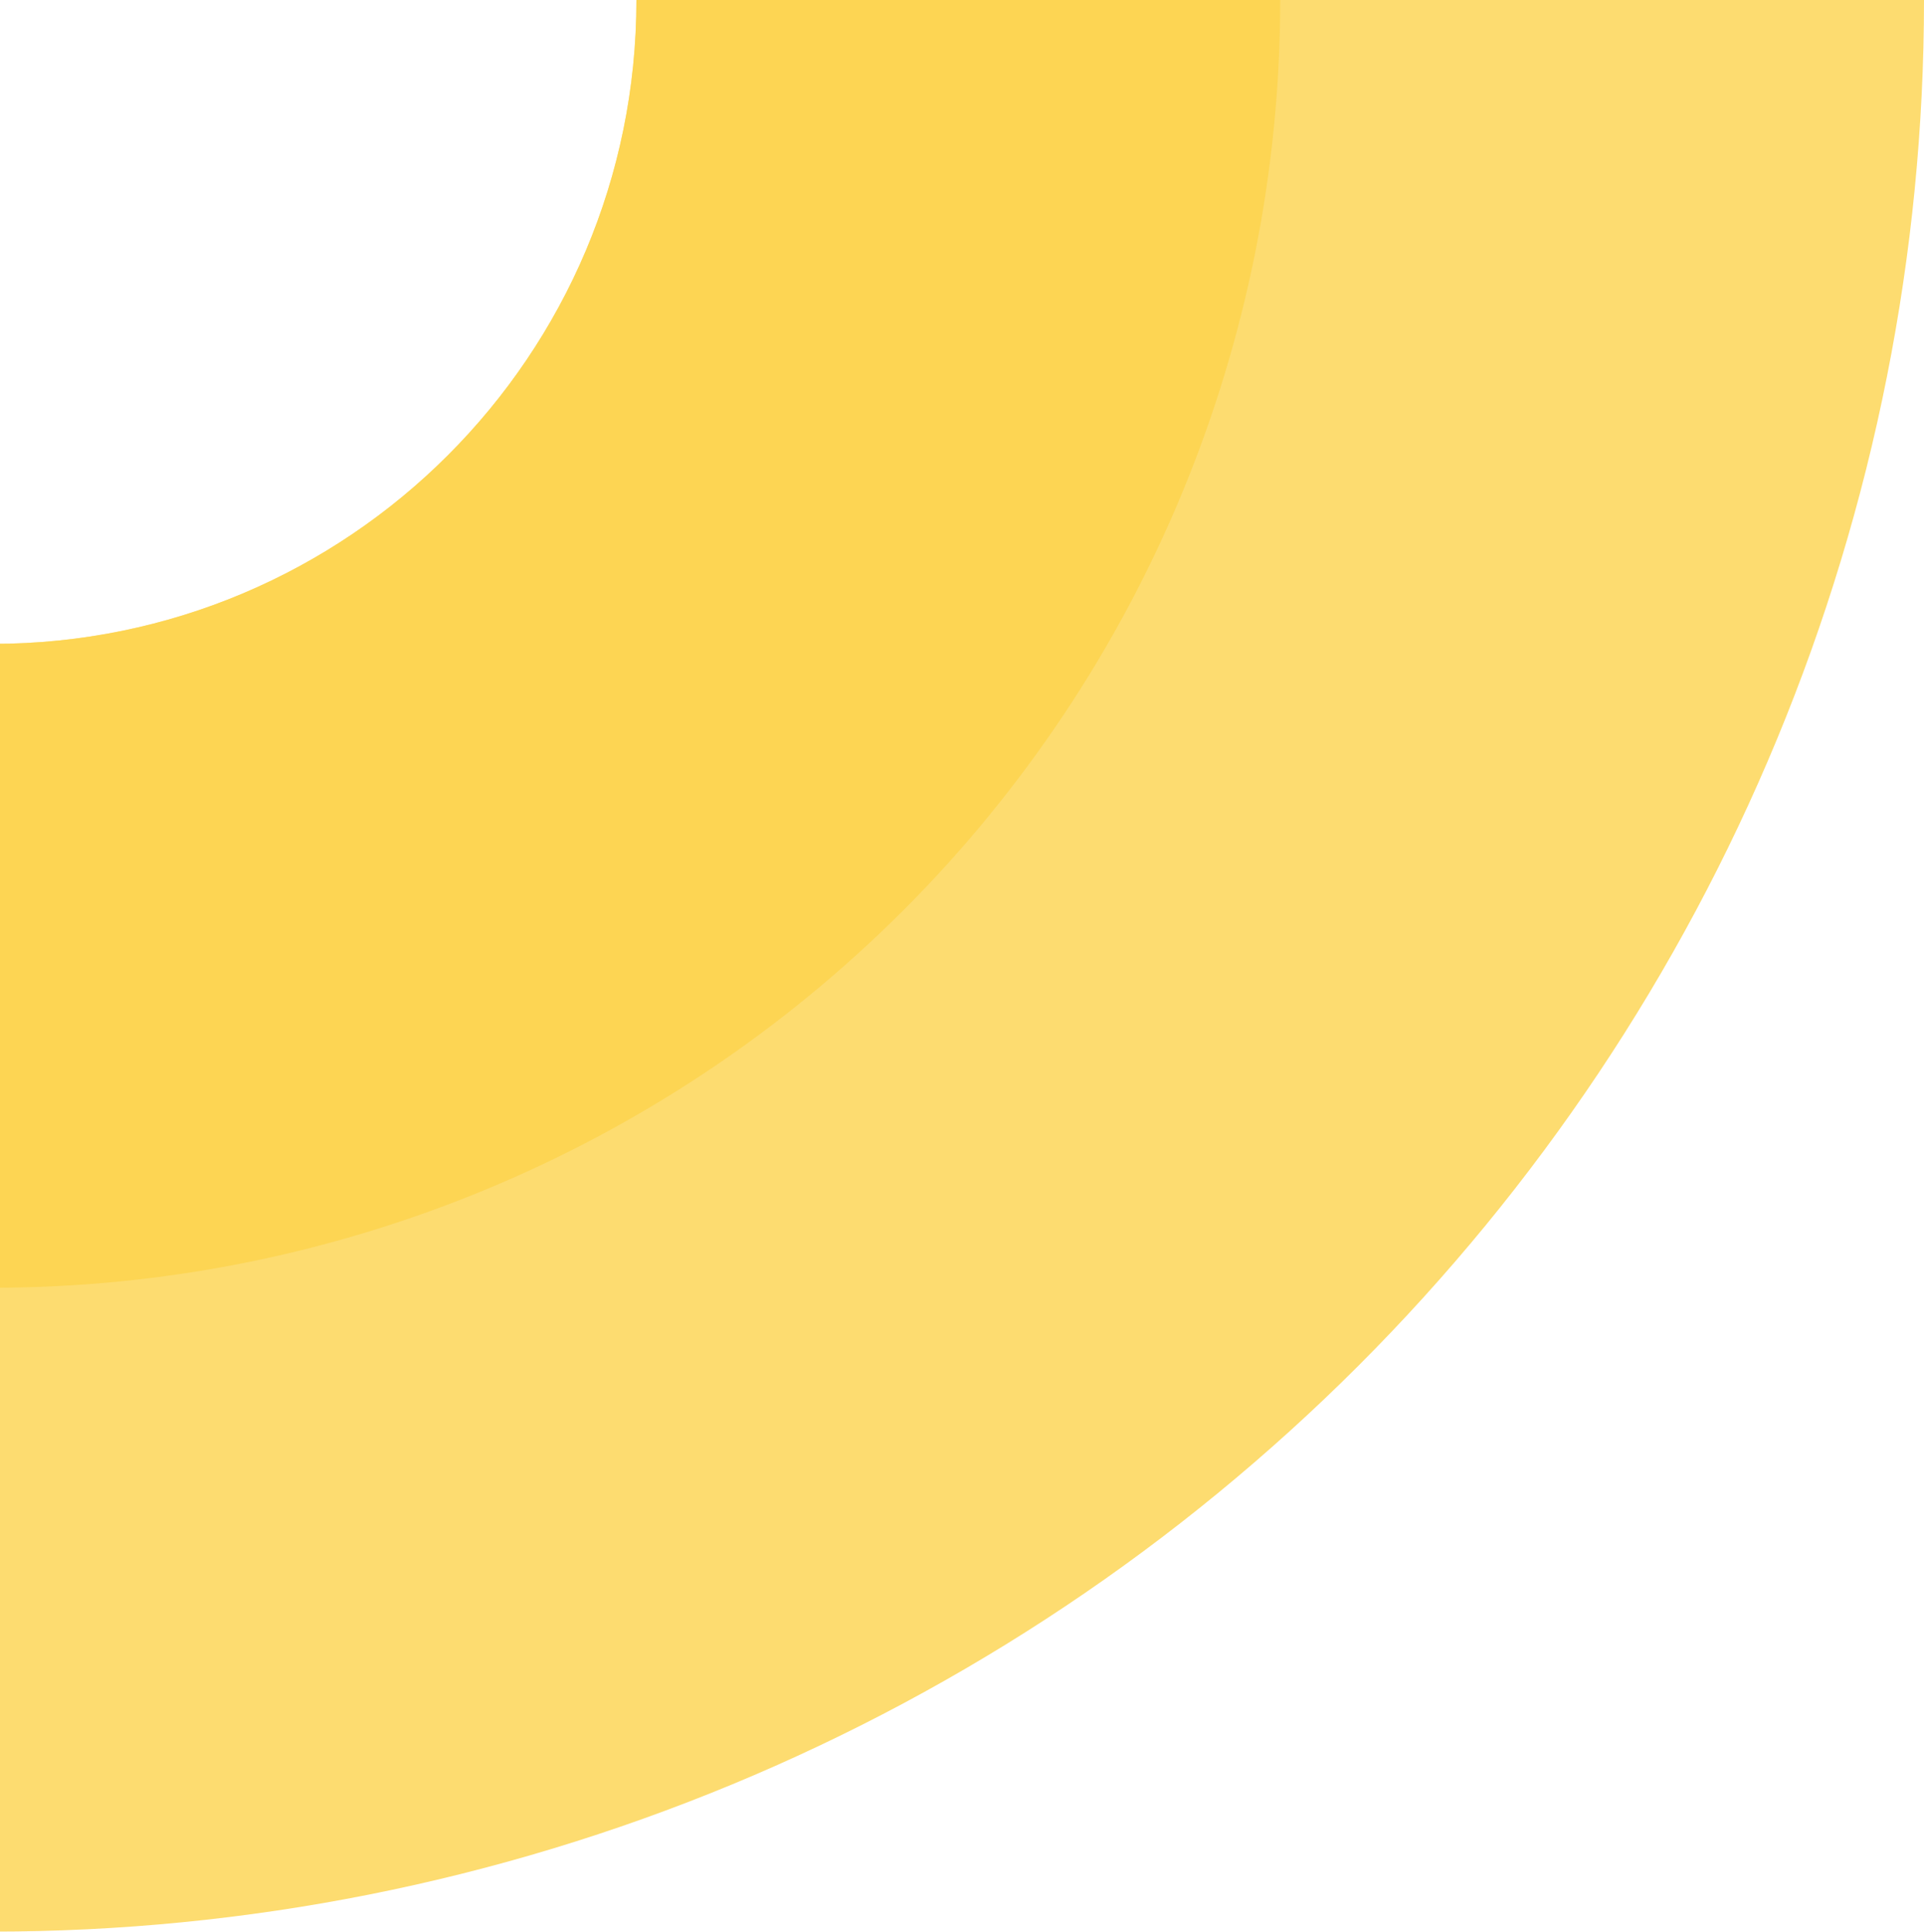
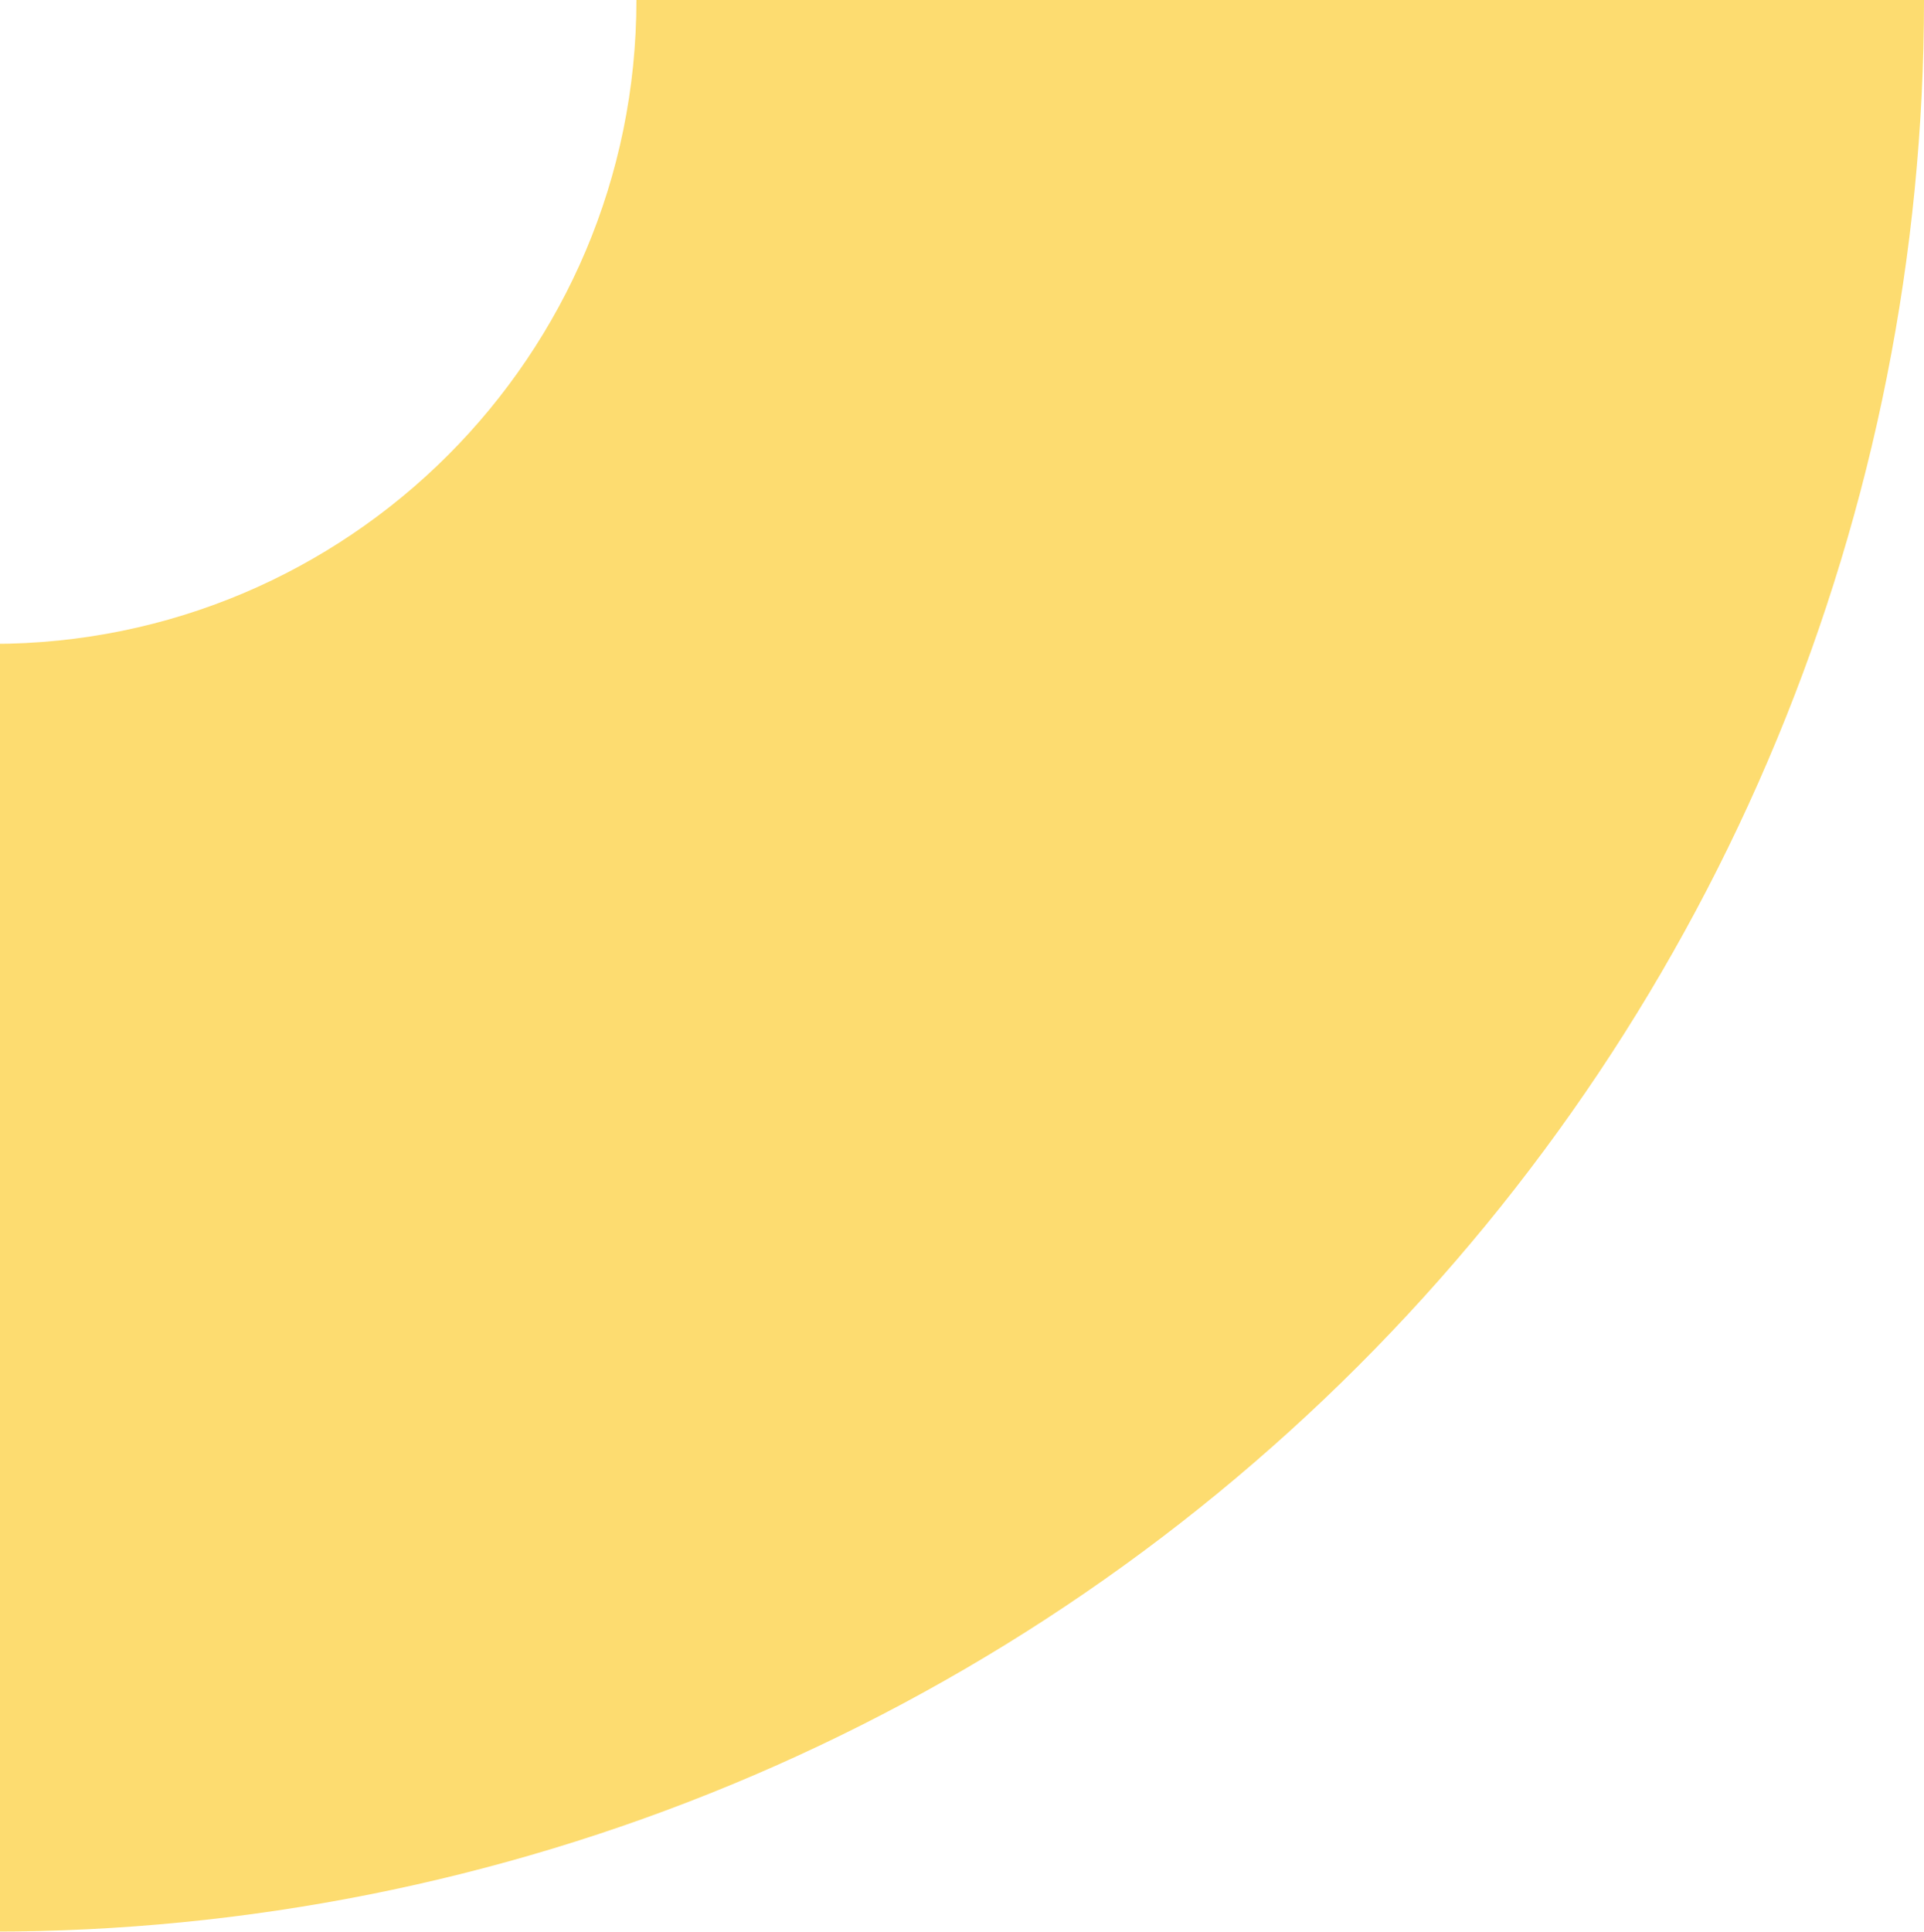
<svg xmlns="http://www.w3.org/2000/svg" width="261" height="262" viewBox="0 0 261 262" fill="none">
-   <path d="M-1 261.99C-35.406 261.99 -69.475 255.214 -101.263 242.048C-133.05 228.881 -161.933 209.583 -186.262 185.255C-210.591 160.927 -229.89 132.046 -243.057 100.259C-256.223 68.474 -263 34.406 -263 0.001L-88.333 0.001C-88.333 48.231 -49.233 87.33 -1 87.33C47.233 87.33 86.333 48.231 86.333 0.001L261 0.001C261 34.406 254.223 68.474 241.057 100.26C227.89 132.046 208.591 160.927 184.262 185.255C159.933 209.583 131.05 228.881 99.263 242.048C67.475 255.214 33.406 261.99 -1 261.99Z" fill="#FCD34D" fill-opacity="0.8" />
-   <path d="M-0.999 174.66C-47.324 174.66 -91.751 156.259 -124.507 123.504C-157.263 90.749 -175.666 46.323 -175.666 -3.05397e-05L-88.333 -2.29048e-05L-88.333 0.001C-88.333 48.232 -49.232 87.33 -0.999 87.33C47.233 87.33 86.334 48.232 86.334 0.001L86.334 -7.63489e-06L173.667 0C173.667 46.323 155.265 90.749 122.509 123.504C89.752 156.259 45.325 174.66 -0.999 174.66Z" fill="#FCD34D" fill-opacity="0.8" />
+   <path d="M-1 261.99C-133.05 228.881 -161.933 209.583 -186.262 185.255C-210.591 160.927 -229.89 132.046 -243.057 100.259C-256.223 68.474 -263 34.406 -263 0.001L-88.333 0.001C-88.333 48.231 -49.233 87.33 -1 87.33C47.233 87.33 86.333 48.231 86.333 0.001L261 0.001C261 34.406 254.223 68.474 241.057 100.26C227.89 132.046 208.591 160.927 184.262 185.255C159.933 209.583 131.05 228.881 99.263 242.048C67.475 255.214 33.406 261.99 -1 261.99Z" fill="#FCD34D" fill-opacity="0.8" />
</svg>